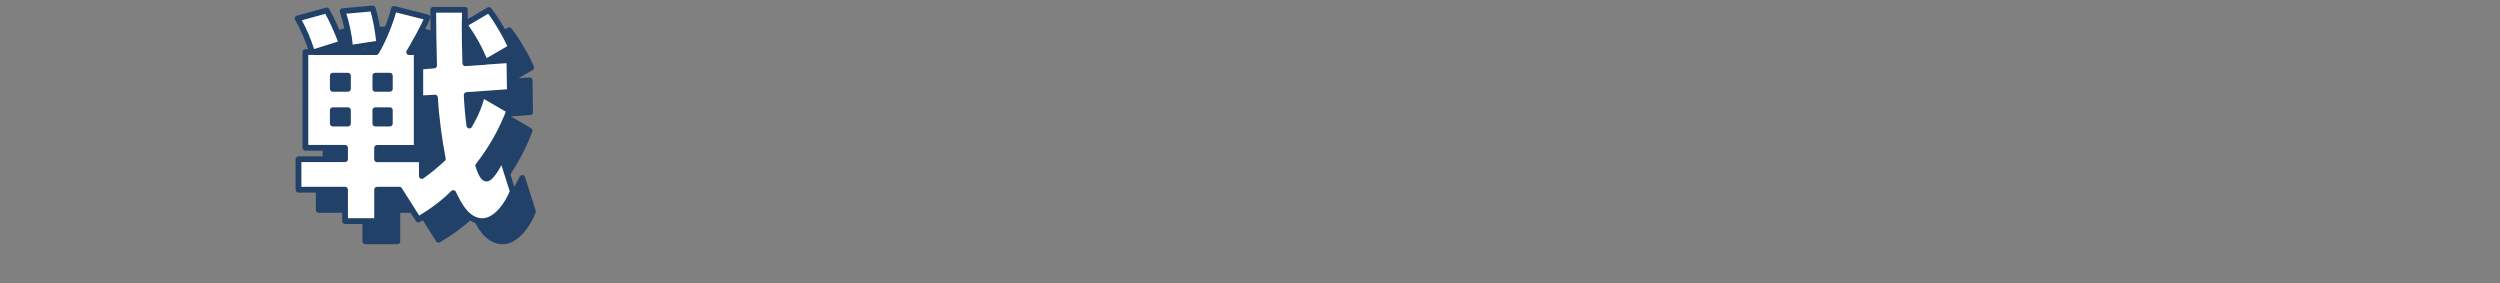
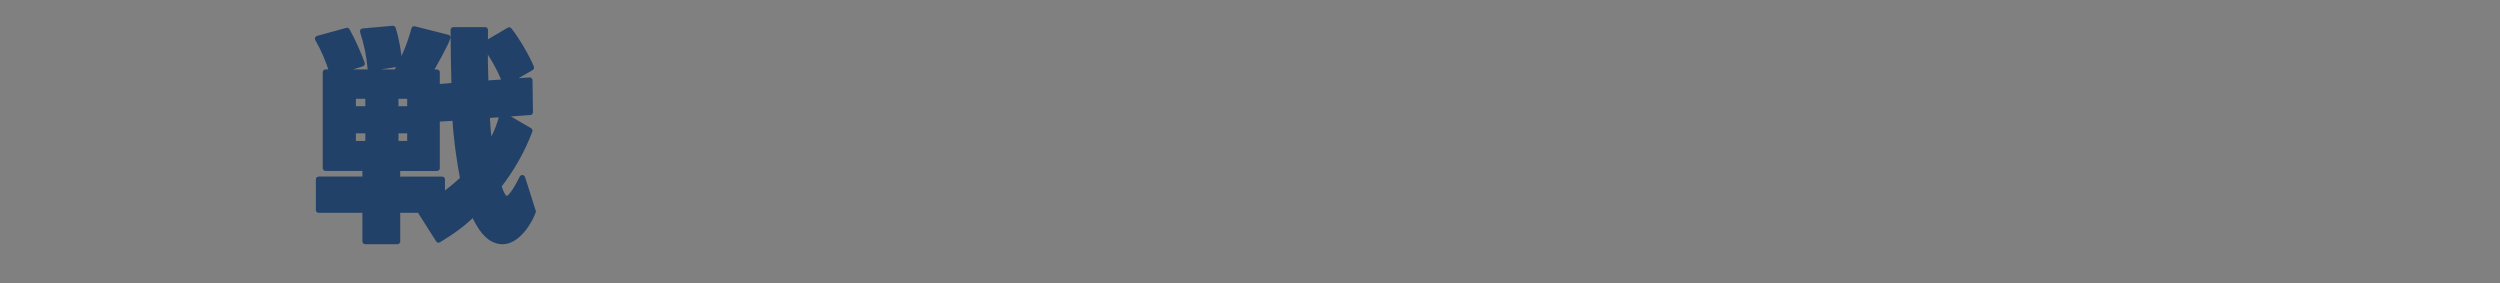
<svg xmlns="http://www.w3.org/2000/svg" id="_テキスト" data-name="テキスト" version="1.1" viewBox="0 0 707.94 80.2">
  <rect x="0" y="0" width="707.94" height="80.2" fill="#808080" stroke="none" />
  <defs>
    <style>
      .st0 {
        fill: #fff;
      }

      .st0, .st1 {
        stroke: #214169;
        stroke-linecap: round;
        stroke-linejoin: round;
        stroke-width: 1.63px;
      }

      .st1 {
        fill: #214169;
      }
    </style>
  </defs>
  <path class="st1" d="M142.29,32.53l7.69,4.48c-2.27,5.86-4.98,10.66-8.83,15.64.69,2.08,1.45,3.66,2.33,3.66,1.51,0,3.78-4.67,4.42-5.93l3.03,9.52c-1.2,3.28-4.6,8.45-8.58,8.45-4.29,0-6.68-4.6-8.26-7.95-3.09,3.09-6.18,5.23-9.9,7.5l-5.36-8.45h-6.31v8.89h-9.08v-8.89h-13.18v-8.64h13.18v-3.22h-11.23v-27.12h1.89c-1.01-3.28-2.4-6.56-4.1-9.52l8.26-2.27c1.58,2.77,3.15,6.37,4.23,9.33l-7.82,2.46h17.59c1.96-3.22,4.1-8.51,5.04-12.23l9.46,2.4c-.69,2.08-3.97,7.88-5.17,9.84h2.14v27.12h-11.22v3.22h12.68v4.73c2.08-1.51,4.04-3.09,5.93-4.86-1.07-5.74-1.89-11.54-2.21-17.34l-4.16.25v-9.02l3.91-.32c-.13-5.23-.25-10.53-.25-15.77h8.96c0,1.32,0,2.71-.06,4.1l6.87-4.04c1.96,2.4,5.11,7.76,6.24,10.59l-7,4.04,6.56-.44.13,9.02-12.23.88c.13,2.9.38,5.8.76,8.64,1.77-3.03,2.77-5.42,3.66-8.77ZM99.97,27.17v3.72h4.29v-3.72h-4.29ZM99.97,36.94v3.78h4.29v-3.78h-4.29ZM113.15,18.02l-8.26,1.26c-.32-3.78-1.01-6.81-2.14-10.41l8.51-.76c1.01,3.22,1.51,6.56,1.89,9.9ZM112.02,27.17v3.72h4.1v-3.72h-4.1ZM112.02,36.94v3.78h4.1v-3.78h-4.1ZM137.31,12.79c0,3.59.06,7.25.19,10.85l5.61-.38c-1.64-3.97-3.34-7-5.8-10.47Z" />
-   <path class="st0" d="M136.56,26.8l7.69,4.48c-2.27,5.86-4.98,10.66-8.83,15.64.69,2.08,1.45,3.66,2.33,3.66,1.51,0,3.78-4.67,4.42-5.93l3.03,9.52c-1.2,3.28-4.6,8.45-8.58,8.45-4.29,0-6.68-4.6-8.26-7.95-3.09,3.09-6.18,5.23-9.9,7.5l-5.36-8.45h-6.31v8.89h-9.08v-8.89h-13.18v-8.64h13.18v-3.22h-11.23V14.75h1.89c-1.01-3.28-2.4-6.56-4.1-9.52l8.26-2.27c1.58,2.77,3.15,6.37,4.23,9.33l-7.82,2.46h17.59c1.96-3.22,4.1-8.51,5.04-12.23l9.46,2.4c-.69,2.08-3.97,7.88-5.17,9.84h2.14v27.12h-11.22v3.22h12.68v4.73c2.08-1.51,4.04-3.09,5.93-4.86-1.07-5.74-1.89-11.54-2.21-17.34l-4.16.25v-9.02l3.91-.32c-.13-5.23-.25-10.53-.25-15.77h8.96c0,1.32,0,2.71-.06,4.1l6.87-4.04c1.96,2.4,5.11,7.76,6.24,10.59l-7,4.04,6.56-.44.13,9.02-12.23.88c.13,2.9.38,5.8.76,8.64,1.77-3.03,2.77-5.42,3.66-8.77ZM94.24,21.44v3.72h4.29v-3.72h-4.29ZM94.24,31.21v3.78h4.29v-3.78h-4.29ZM107.42,12.3l-8.26,1.26c-.32-3.78-1.01-6.81-2.14-10.41l8.51-.76c1.01,3.22,1.51,6.56,1.89,9.9ZM106.29,21.44v3.72h4.1v-3.72h-4.1ZM106.29,31.21v3.78h4.1v-3.78h-4.1ZM131.58,7.06c0,3.59.06,7.25.19,10.85l5.61-.38c-1.64-3.97-3.34-7-5.8-10.47Z" />
</svg>